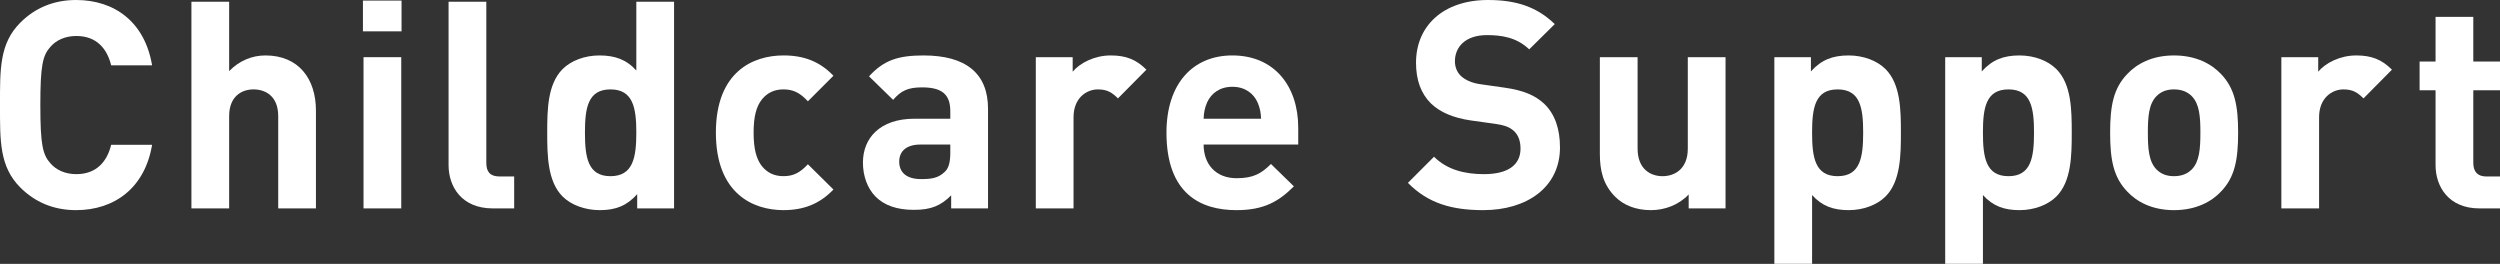
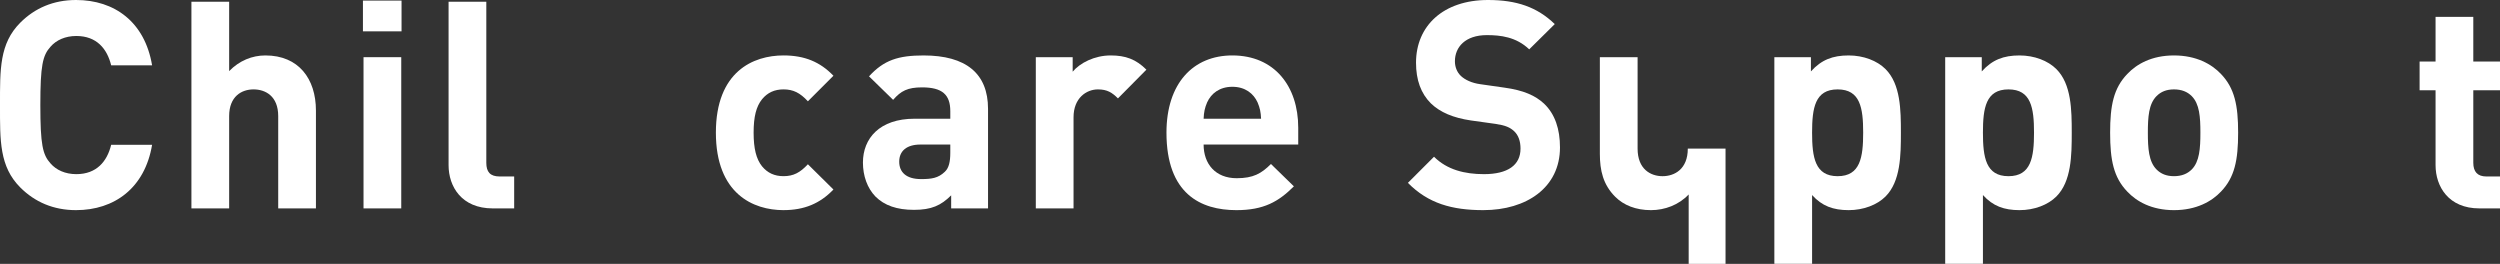
<svg xmlns="http://www.w3.org/2000/svg" id="b" width="445.147" height="46.978" viewBox="0 0 445.147 46.978">
  <rect x="0" y="0" width="445.147" height="46.978" fill="#333333" stroke="none" />
  <defs>
    <style>.d{fill:#fff;}</style>
  </defs>
  <g id="c">
    <path class="d" d="M13.541,37.417c-4.031,0-7.339-1.447-9.923-4.031C-.102,29.665 0,25.065 0,18.709S-.102,7.752,3.618,4.031C6.202,1.447,9.51,0,13.541,0c6.874,0,12.248,3.928,13.54,11.628h-7.287c-.723-2.946-2.584-5.22-6.201-5.22-1.964,0-3.566.724-4.6,1.912-1.395,1.55-1.809,3.308-1.809,10.388s.413,8.837,1.809,10.388c1.033,1.189,2.636,1.912,4.6,1.912,3.617,0,5.479-2.274,6.201-5.22h7.287c-1.292,7.701-6.718,11.628-13.54,11.628Z" />
    <path class="d" d="M49.538,37.107v-16.435c0-3.566-2.274-4.755-4.393-4.755s-4.342,1.24-4.342,4.755v16.435h-6.719V.31h6.719v12.352c1.809-1.86,4.083-2.791,6.46-2.791,5.892,0,8.993,4.135,8.993,9.82v17.416h-6.719Z" />
    <path class="d" d="M64.624,5.582V.103h6.874v5.478h-6.874ZM64.728,37.107V10.181h6.719v26.926h-6.719Z" />
    <path class="d" d="M87.729,37.107c-5.53,0-7.856-3.876-7.856-7.701V.31h6.719v28.684c0,1.602.672,2.429,2.377,2.429h2.584v5.685h-3.824Z" />
-     <path class="d" d="M113.458,37.107v-2.532c-1.86,2.067-3.824,2.842-6.667,2.842-2.636,0-5.116-.93-6.615-2.429-2.688-2.687-2.739-7.338-2.739-11.37s.052-8.631,2.739-11.318c1.499-1.498,3.928-2.429,6.564-2.429,2.739,0,4.807.724,6.564,2.688V.31h6.719v36.797h-6.564ZM108.703,15.918c-4.031,0-4.548,3.308-4.548,7.701s.517,7.752,4.548,7.752,4.6-3.359,4.6-7.752-.568-7.701-4.6-7.701Z" />
    <path class="d" d="M139.511,37.417c-5.375,0-12.042-2.894-12.042-13.799s6.667-13.748,12.042-13.748c3.721,0,6.512,1.137,8.89,3.618l-4.548,4.548c-1.395-1.499-2.585-2.119-4.342-2.119-1.602,0-2.843.568-3.824,1.757-1.034,1.292-1.499,3.101-1.499,5.943s.465,4.703,1.499,5.995c.981,1.188,2.223,1.757,3.824,1.757,1.757,0,2.946-.62,4.342-2.119l4.548,4.496c-2.378,2.481-5.169,3.669-8.89,3.669Z" />
    <path class="d" d="M169.364,37.107v-2.326c-1.809,1.809-3.514,2.584-6.615,2.584-3.049,0-5.271-.775-6.873-2.377-1.447-1.498-2.223-3.669-2.223-6.046,0-4.29,2.946-7.804,9.199-7.804h6.357v-1.344c0-2.946-1.447-4.238-5.014-4.238-2.584,0-3.772.62-5.168,2.222l-4.289-4.186c2.636-2.894,5.22-3.721,9.716-3.721,7.545,0,11.474,3.205,11.474,9.51v17.727h-6.564ZM169.209,25.737h-5.323c-2.43,0-3.773,1.137-3.773,3.049,0,1.861,1.241,3.101,3.877,3.101,1.86,0,3.049-.155,4.237-1.292.724-.672.982-1.757.982-3.411v-1.447Z" />
    <path class="d" d="M199.061,17.52c-1.033-1.034-1.912-1.602-3.565-1.602-2.067,0-4.342,1.55-4.342,4.961v16.228h-6.719V10.181h6.564v2.584c1.292-1.551,3.877-2.894,6.771-2.894,2.636,0,4.496.672,6.357,2.533l-5.065,5.116Z" />
    <path class="d" d="M214.313,25.737c0,3.463,2.119,5.995,5.892,5.995,2.946,0,4.394-.827,6.099-2.532l4.083,3.979c-2.739,2.739-5.375,4.238-10.232,4.238-6.357,0-12.456-2.894-12.456-13.799,0-8.786,4.755-13.748,11.732-13.748,7.493,0,11.731,5.479,11.731,12.869v2.998h-16.849ZM223.926,18.244c-.724-1.602-2.223-2.791-4.496-2.791s-3.773,1.189-4.497,2.791c-.413.982-.568,1.706-.62,2.894h10.233c-.052-1.188-.207-1.912-.62-2.894Z" />
    <path class="d" d="M264.127,37.417c-5.581,0-9.819-1.188-13.437-4.858l4.65-4.651c2.326,2.326,5.479,3.101,8.89,3.101,4.238,0,6.512-1.602,6.512-4.548,0-1.292-.361-2.377-1.137-3.101-.724-.672-1.551-1.034-3.256-1.292l-4.444-.62c-3.153-.465-5.479-1.447-7.133-3.049-1.757-1.757-2.636-4.135-2.636-7.236,0-6.564,4.858-11.163,12.817-11.163,5.064,0,8.734,1.24,11.887,4.29l-4.548,4.497c-2.326-2.223-5.116-2.533-7.546-2.533-3.824,0-5.685,2.119-5.685,4.651,0,.93.31,1.912,1.085,2.636.724.672,1.912,1.241,3.411,1.447l4.341.62c3.359.465,5.479,1.395,7.029,2.842,1.964,1.861,2.843,4.548,2.843,7.804,0,7.132-5.943,11.163-13.645,11.163Z" />
-     <path class="d" d="M300.683,37.107v-2.481c-1.757,1.86-4.238,2.791-6.719,2.791-2.688,0-4.858-.878-6.356-2.377-2.171-2.17-2.739-4.703-2.739-7.649V10.181h6.719v16.28c0,3.669,2.325,4.91,4.444,4.91s4.496-1.24,4.496-4.91V10.181h6.719v26.926h-6.564Z" />
+     <path class="d" d="M300.683,37.107v-2.481c-1.757,1.86-4.238,2.791-6.719,2.791-2.688,0-4.858-.878-6.356-2.377-2.171-2.17-2.739-4.703-2.739-7.649V10.181h6.719v16.28c0,3.669,2.325,4.91,4.444,4.91s4.496-1.24,4.496-4.91h6.719v26.926h-6.564Z" />
    <path class="d" d="M335.734,34.988c-1.498,1.499-3.928,2.429-6.564,2.429-2.739,0-4.755-.724-6.512-2.688v12.248h-6.719V10.181h6.512v2.533c1.861-2.067,3.877-2.843,6.719-2.843,2.636,0,5.065.931,6.564,2.429,2.688,2.688,2.739,7.287,2.739,11.318s-.052,8.683-2.739,11.37ZM327.206,15.918c-4.031,0-4.548,3.308-4.548,7.701s.517,7.752,4.548,7.752,4.548-3.359,4.548-7.752-.517-7.701-4.548-7.701Z" />
    <path class="d" d="M366.154,34.988c-1.498,1.499-3.928,2.429-6.564,2.429-2.739,0-4.755-.724-6.512-2.688v12.248h-6.719V10.181h6.512v2.533c1.861-2.067,3.877-2.843,6.719-2.843,2.636,0,5.065.931,6.564,2.429,2.688,2.688,2.739,7.287,2.739,11.318s-.052,8.683-2.739,11.37ZM357.626,15.918c-4.031,0-4.548,3.308-4.548,7.701s.517,7.752,4.548,7.752,4.548-3.359,4.548-7.752-.517-7.701-4.548-7.701Z" />
    <path class="d" d="M395.469,34.11c-1.653,1.757-4.393,3.308-8.372,3.308s-6.667-1.55-8.321-3.308c-2.429-2.532-3.049-5.582-3.049-10.491,0-4.858.62-7.907,3.049-10.44,1.654-1.757,4.342-3.308,8.321-3.308s6.719,1.551,8.372,3.308c2.429,2.533,3.05,5.582,3.05,10.44,0,4.91-.621,7.959-3.05,10.491ZM390.249,17.106c-.775-.775-1.809-1.188-3.152-1.188s-2.326.414-3.101,1.188c-1.395,1.395-1.551,3.721-1.551,6.512s.155,5.168,1.551,6.564c.774.775,1.757,1.188,3.101,1.188s2.377-.413,3.152-1.188c1.395-1.395,1.551-3.773,1.551-6.564s-.155-5.117-1.551-6.512Z" />
-     <path class="d" d="M420.84,17.52c-1.033-1.034-1.912-1.602-3.565-1.602-2.067,0-4.342,1.55-4.342,4.961v16.228h-6.719V10.181h6.564v2.584c1.292-1.551,3.877-2.894,6.771-2.894,2.636,0,4.496.672,6.357,2.533l-5.065,5.116Z" />
    <path class="d" d="M441.478,37.107c-5.479,0-7.805-3.876-7.805-7.701v-13.334h-2.842v-5.117h2.842V2.998h6.719v7.959h4.755v5.117h-4.755v12.92c0,1.55.724,2.429,2.326,2.429h2.429v5.685h-3.669Z" />
  </g>
</svg>